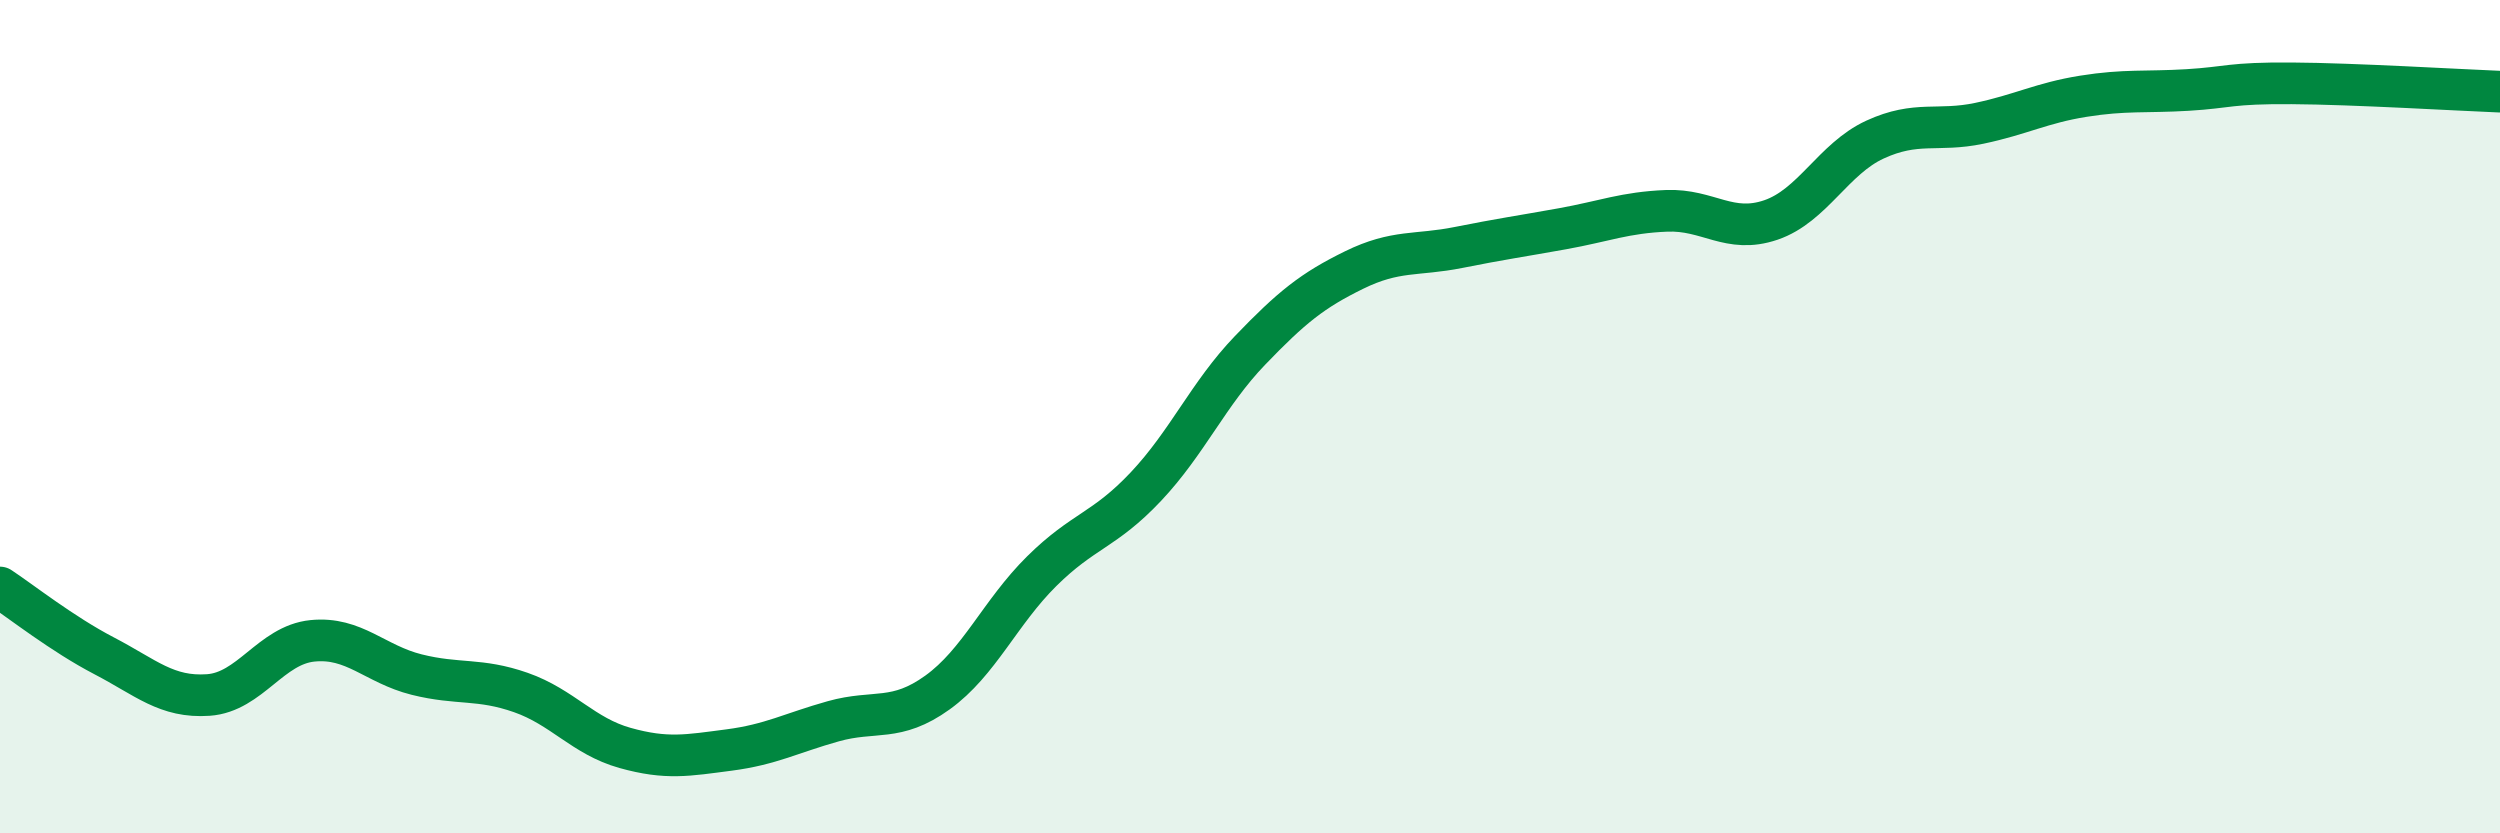
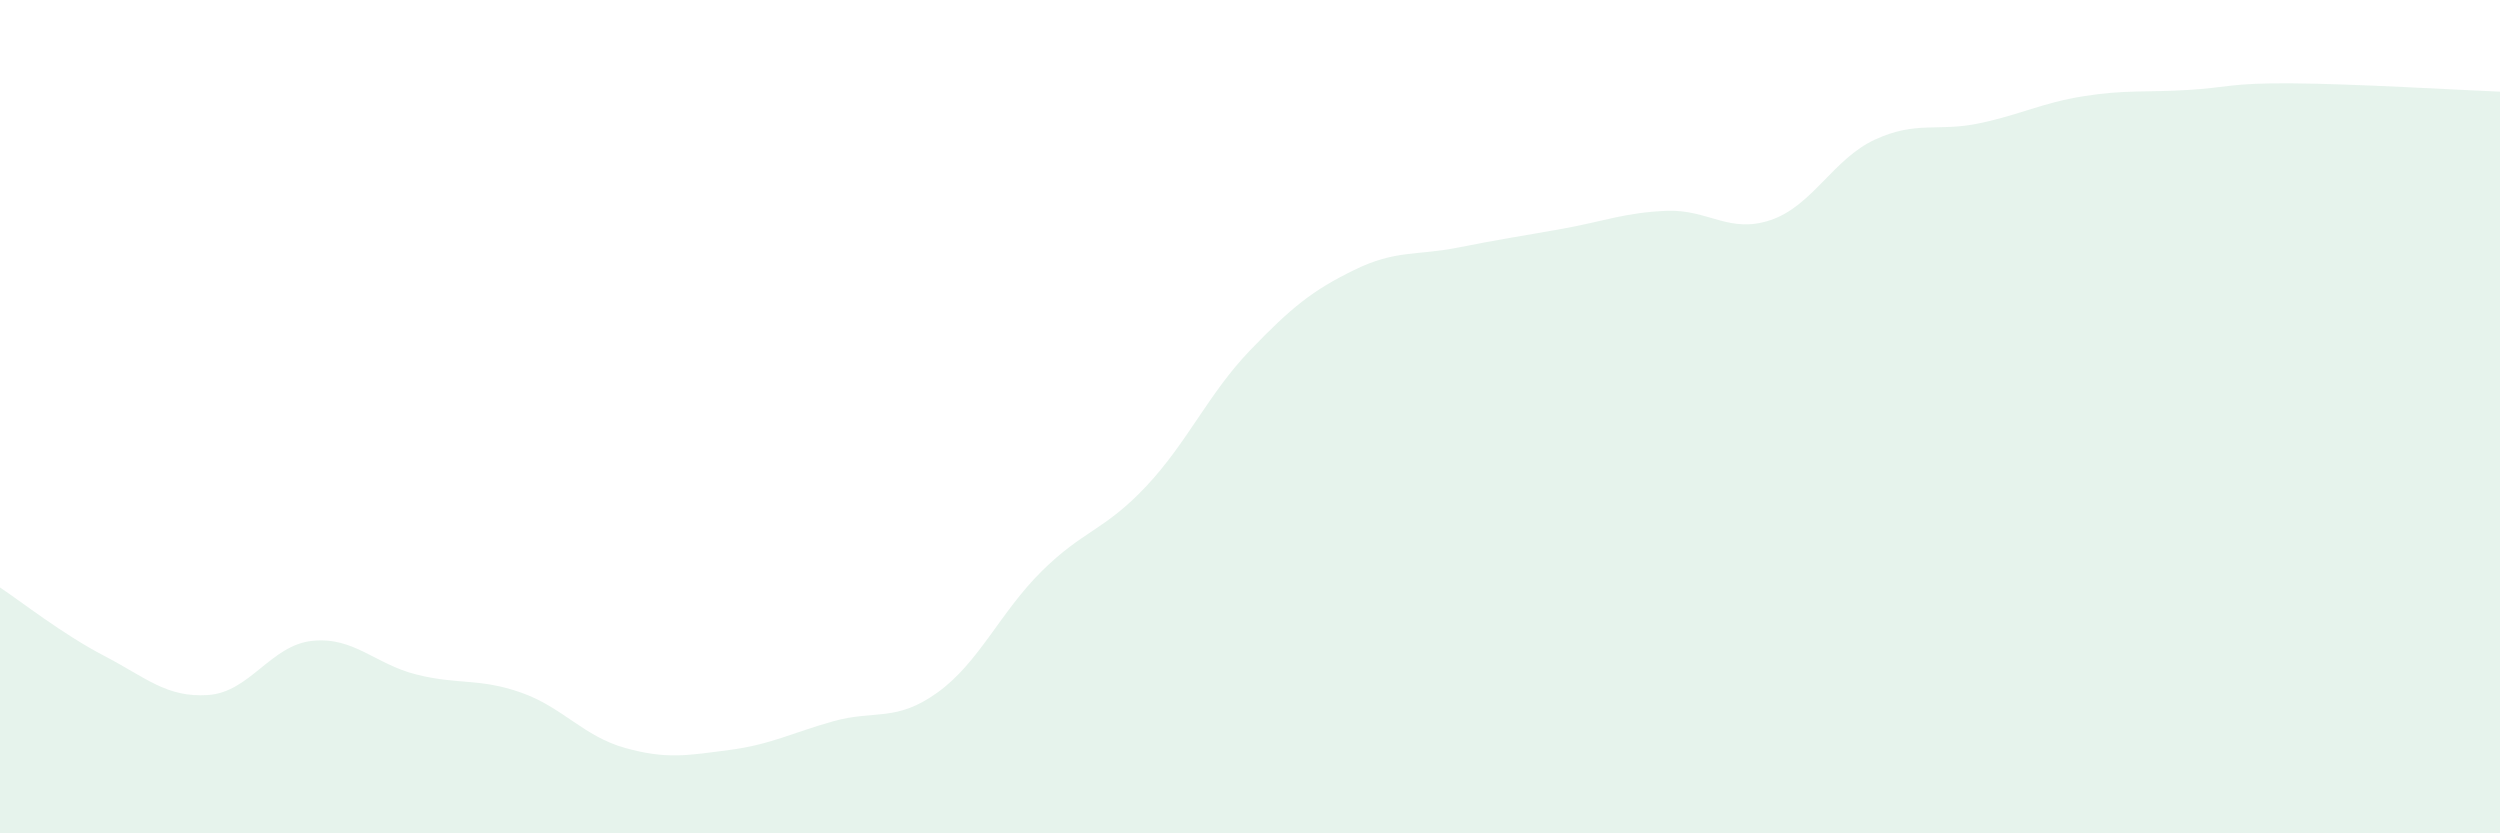
<svg xmlns="http://www.w3.org/2000/svg" width="60" height="20" viewBox="0 0 60 20">
  <path d="M 0,14.1 C 0.5,14.43 1.5,15.22 2.5,15.74 C 3.5,16.26 4,16.75 5,16.68 C 6,16.61 6.5,15.48 7.5,15.38 C 8.5,15.28 9,15.94 10,16.19 C 11,16.44 11.5,16.27 12.5,16.62 C 13.5,16.97 14,17.67 15,17.95 C 16,18.23 16.5,18.13 17.5,18 C 18.5,17.87 19,17.59 20,17.31 C 21,17.03 21.5,17.34 22.5,16.62 C 23.5,15.9 24,14.7 25,13.71 C 26,12.72 26.5,12.74 27.5,11.68 C 28.5,10.62 29,9.45 30,8.41 C 31,7.37 31.5,6.97 32.5,6.48 C 33.5,5.99 34,6.14 35,5.94 C 36,5.74 36.5,5.67 37.5,5.49 C 38.5,5.31 39,5.1 40,5.06 C 41,5.02 41.5,5.62 42.5,5.28 C 43.5,4.94 44,3.81 45,3.35 C 46,2.89 46.5,3.17 47.5,2.96 C 48.5,2.75 49,2.47 50,2.31 C 51,2.15 51.5,2.22 52.5,2.16 C 53.5,2.1 53.5,1.99 55,2 C 56.5,2.01 59,2.16 60,2.2L60 20L0 20Z" fill="#008740" opacity="0.1" stroke-linecap="round" stroke-linejoin="round" />
-   <path d="M 0,14.1 C 0.5,14.43 1.5,15.22 2.5,15.74 C 3.5,16.26 4,16.75 5,16.68 C 6,16.61 6.5,15.48 7.5,15.38 C 8.5,15.28 9,15.94 10,16.19 C 11,16.44 11.5,16.27 12.5,16.62 C 13.5,16.97 14,17.67 15,17.95 C 16,18.23 16.5,18.13 17.5,18 C 18.5,17.87 19,17.59 20,17.31 C 21,17.03 21.5,17.34 22.5,16.62 C 23.5,15.9 24,14.7 25,13.71 C 26,12.72 26.5,12.74 27.5,11.68 C 28.5,10.62 29,9.45 30,8.41 C 31,7.37 31.5,6.97 32.5,6.48 C 33.5,5.99 34,6.14 35,5.94 C 36,5.74 36.5,5.67 37.5,5.49 C 38.5,5.31 39,5.1 40,5.06 C 41,5.02 41.5,5.62 42.5,5.28 C 43.5,4.94 44,3.81 45,3.35 C 46,2.89 46.5,3.17 47.5,2.96 C 48.5,2.75 49,2.47 50,2.31 C 51,2.15 51.5,2.22 52.5,2.16 C 53.5,2.1 53.5,1.99 55,2 C 56.5,2.01 59,2.16 60,2.2" stroke="#008740" stroke-width="1" fill="none" stroke-linecap="round" stroke-linejoin="round" />
</svg>